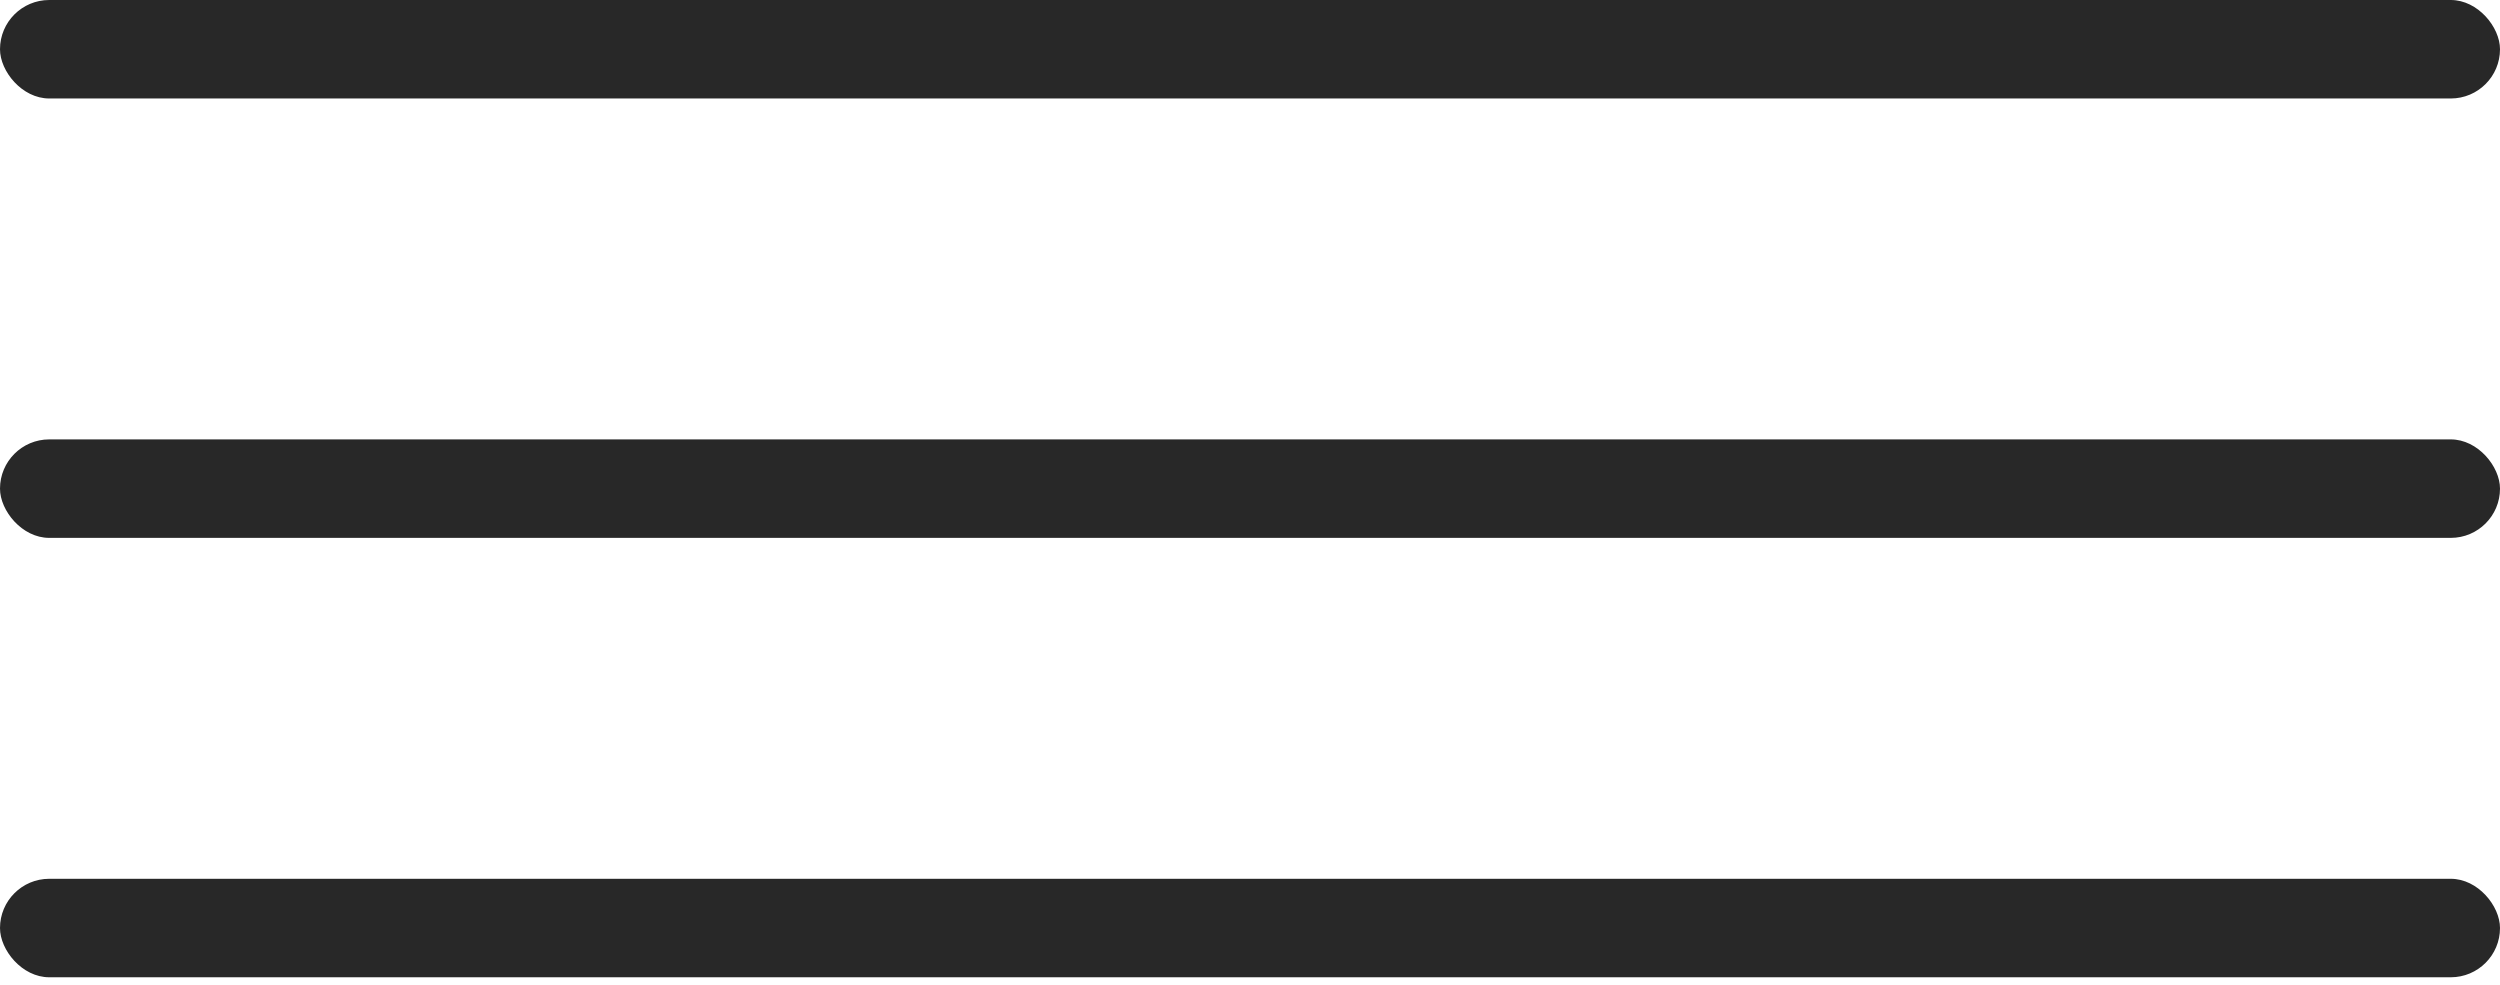
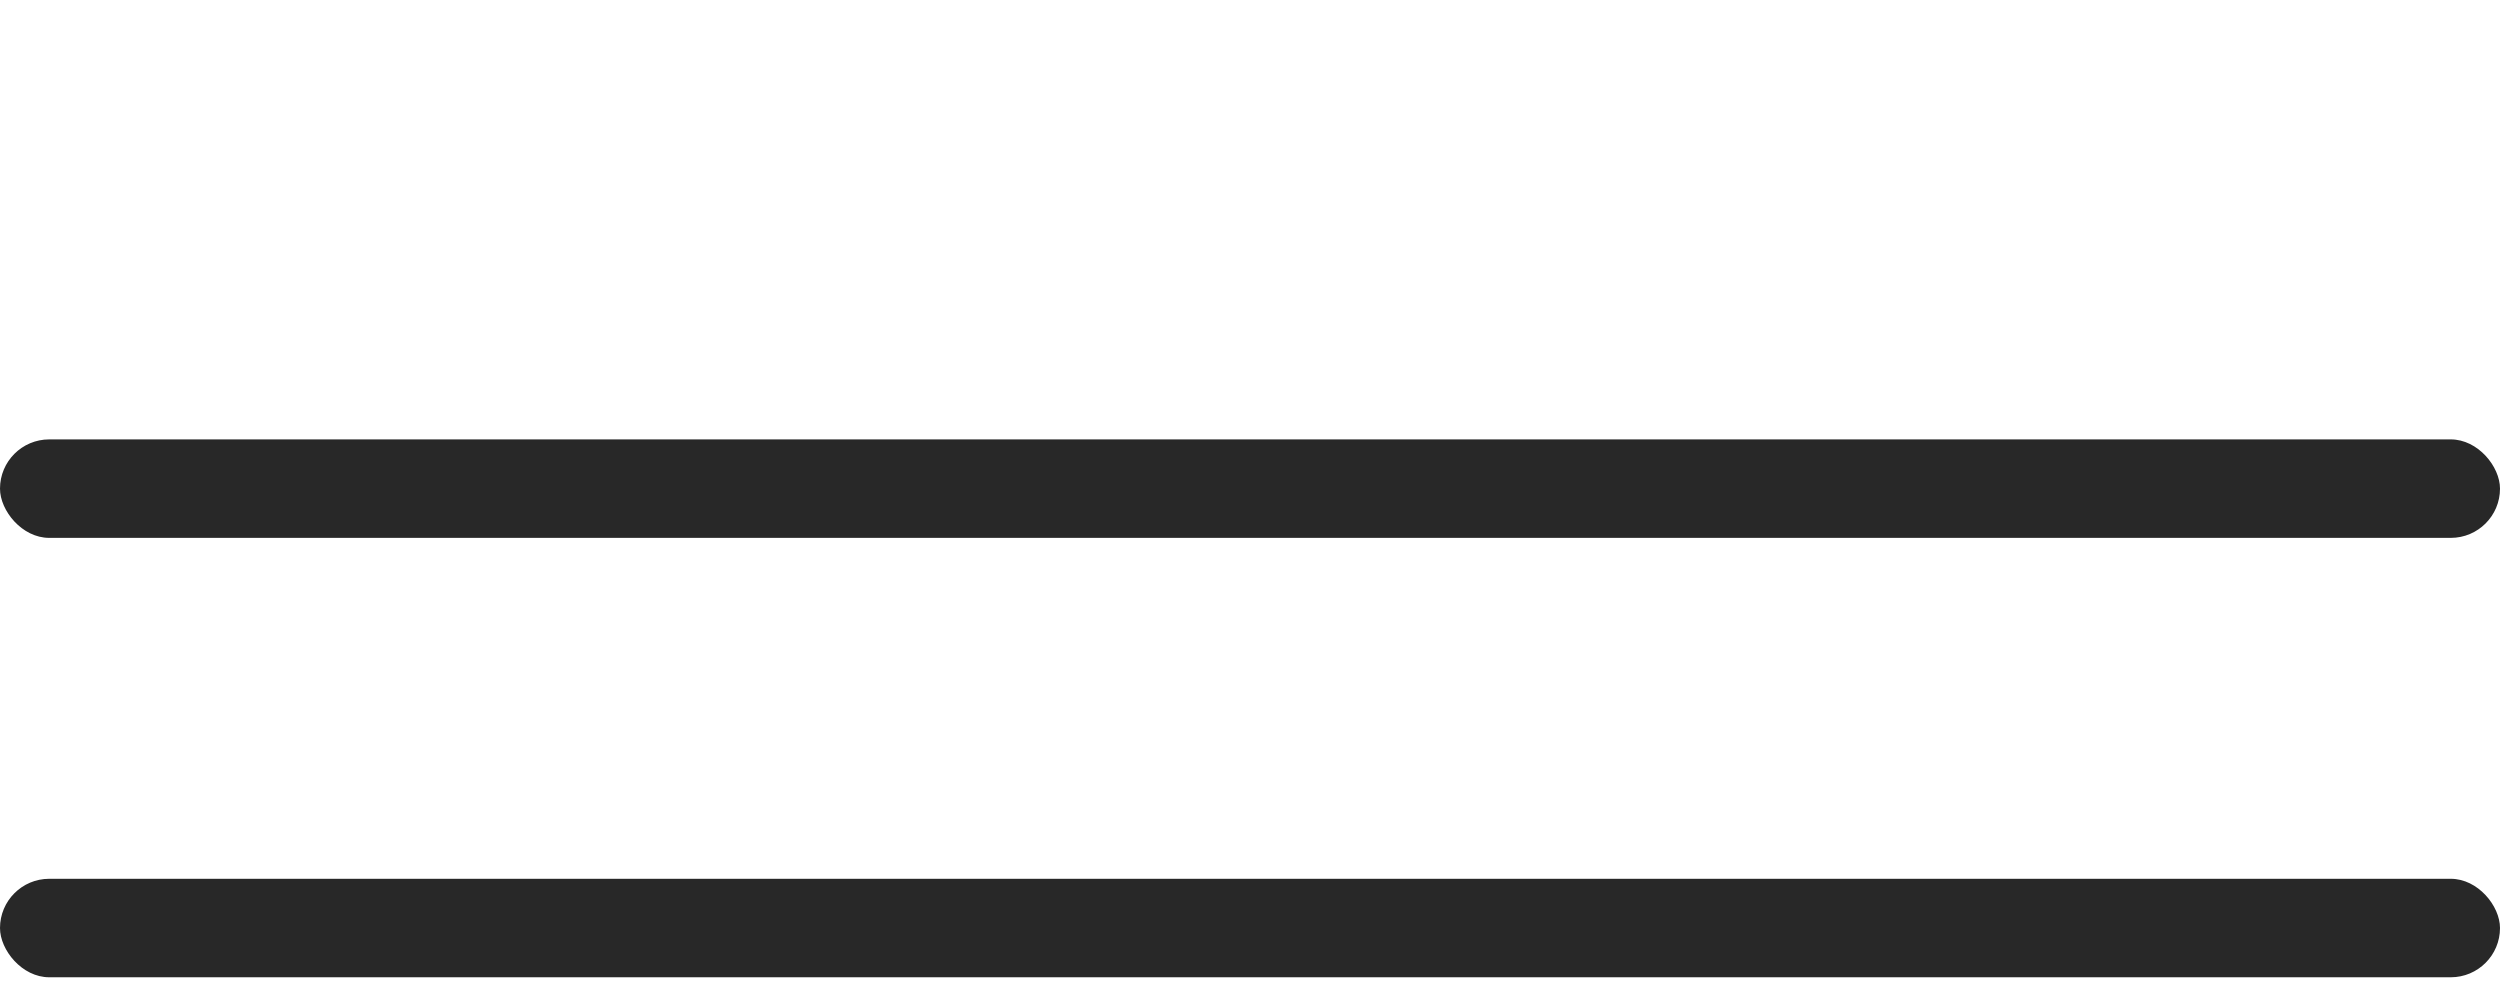
<svg xmlns="http://www.w3.org/2000/svg" width="33" height="13" viewBox="0 0 33 13" fill="none">
-   <rect width="33" height="1.3" rx="0.65" fill="#282828" />
  <rect y="5.8" width="33" height="1.3" rx="0.65" fill="#282828" />
  <rect y="11.6" width="33" height="1.3" rx="0.65" fill="#282828" />
</svg>